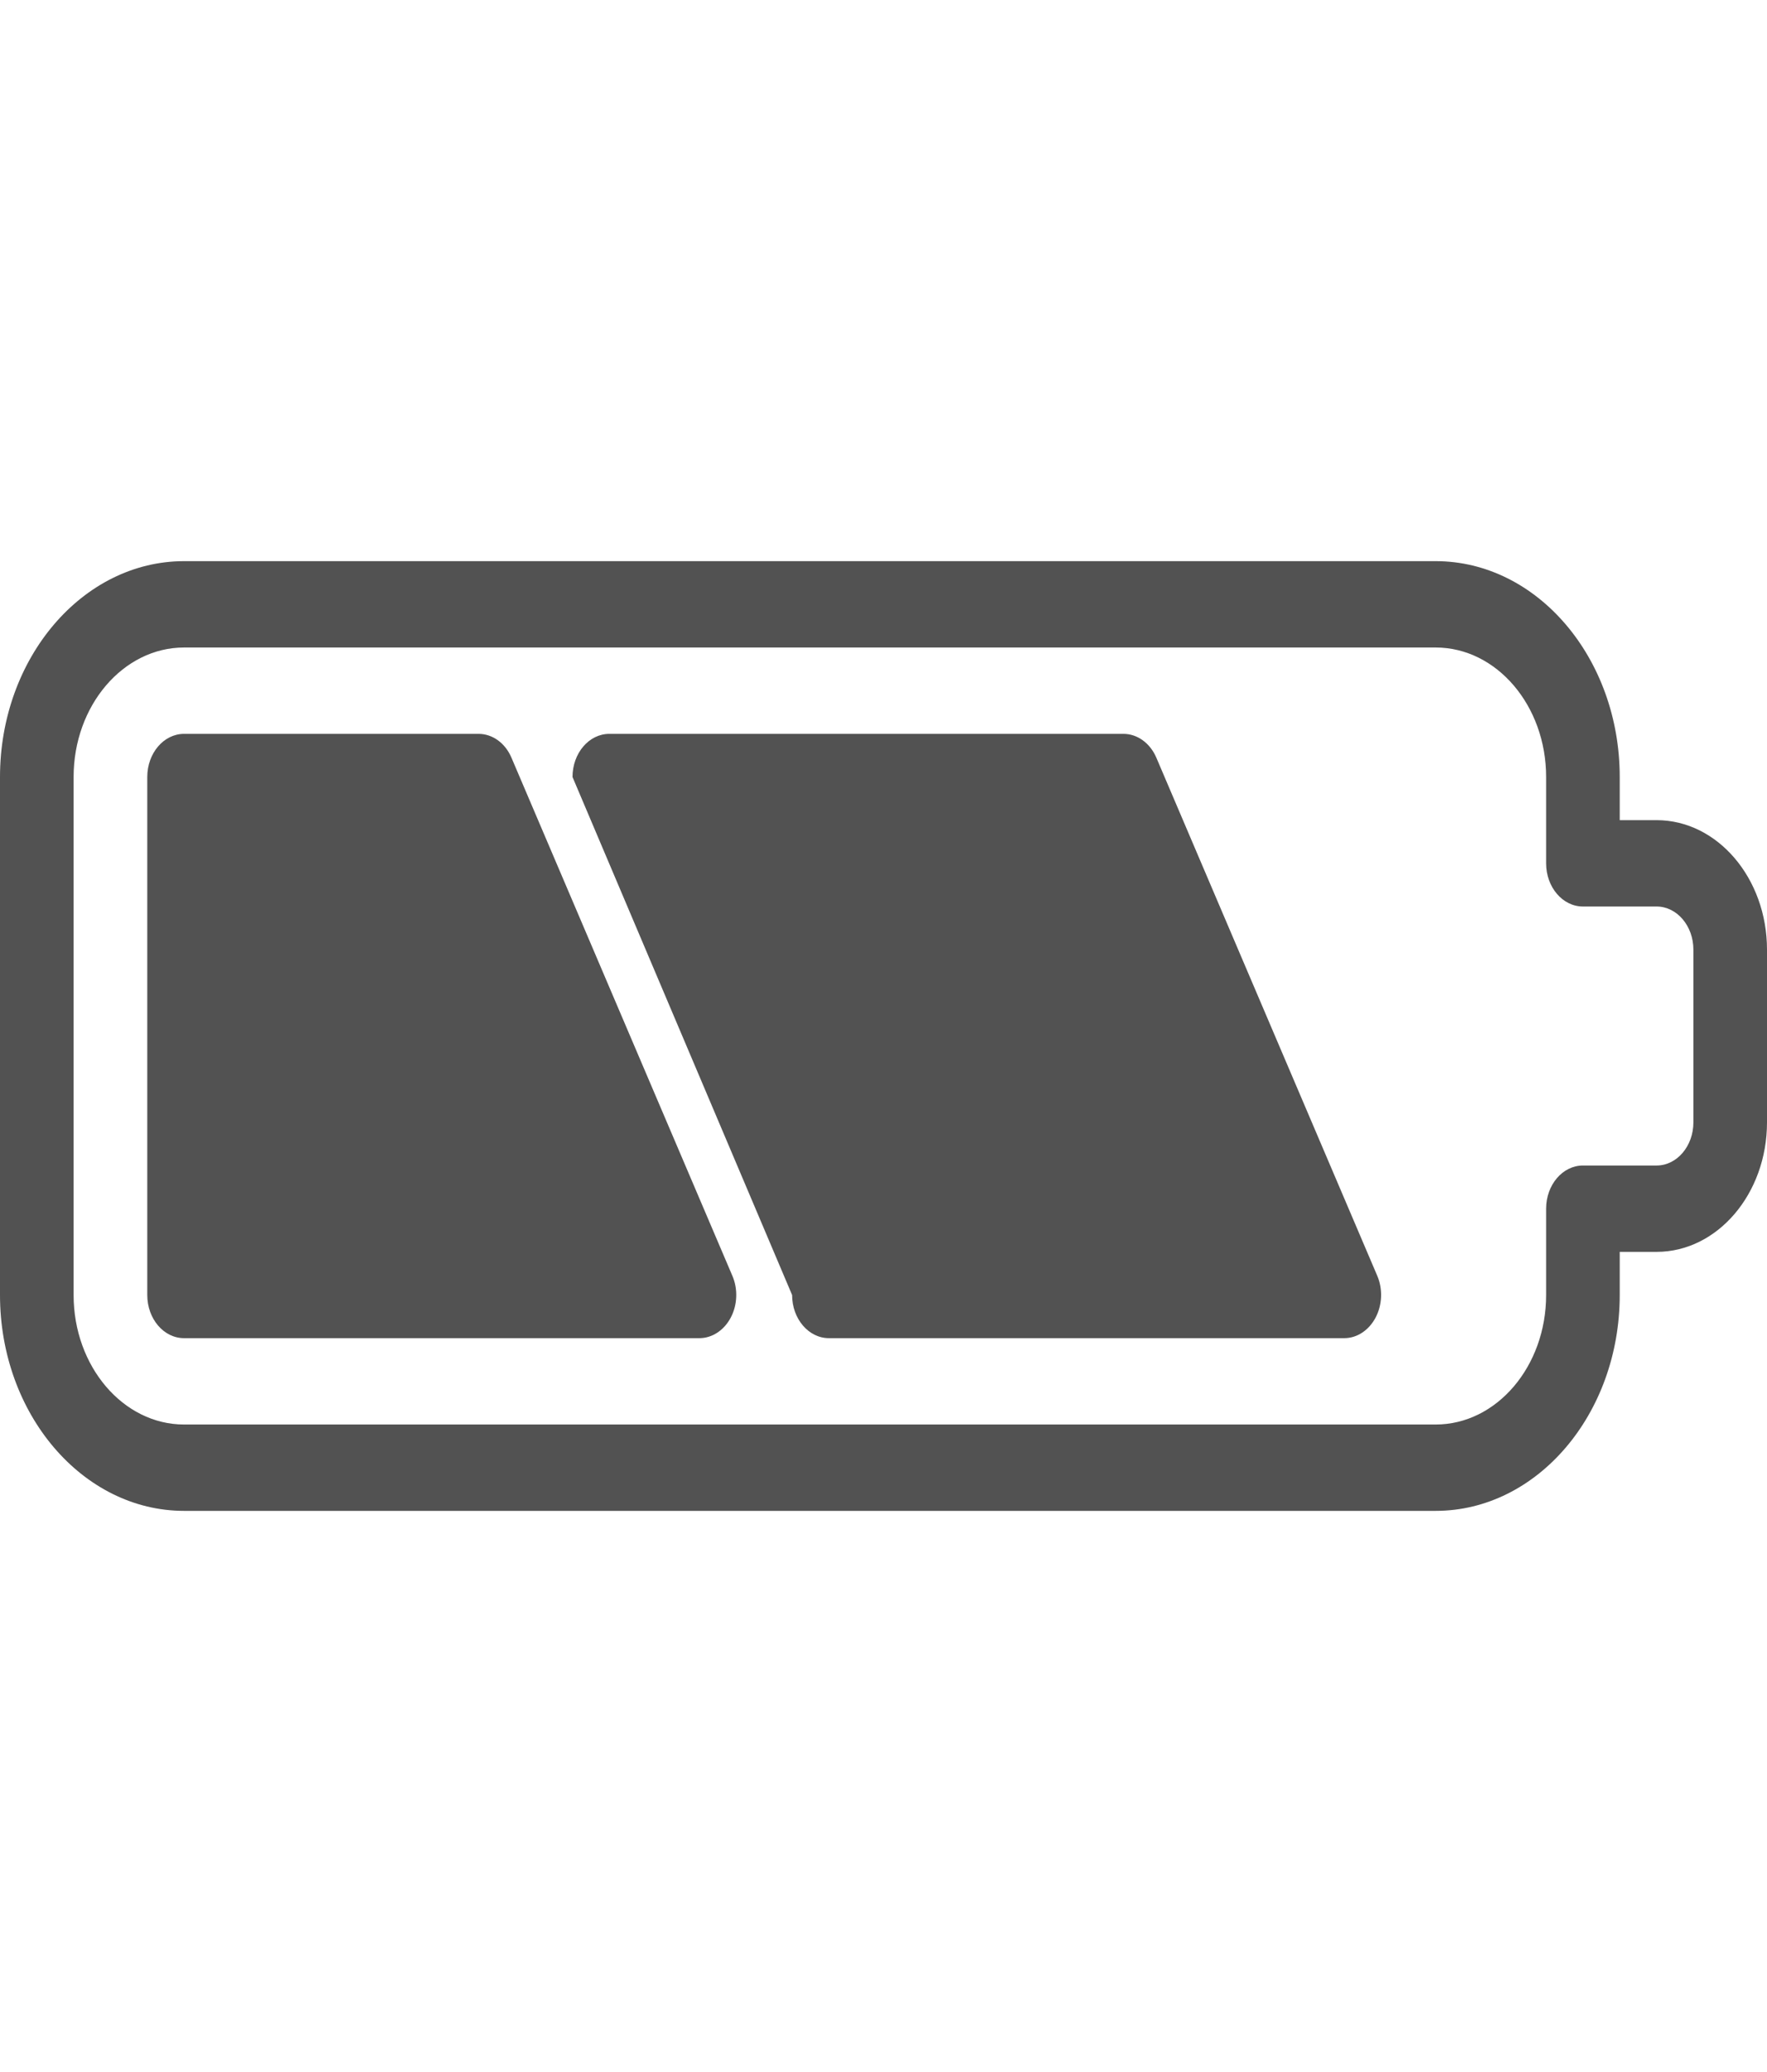
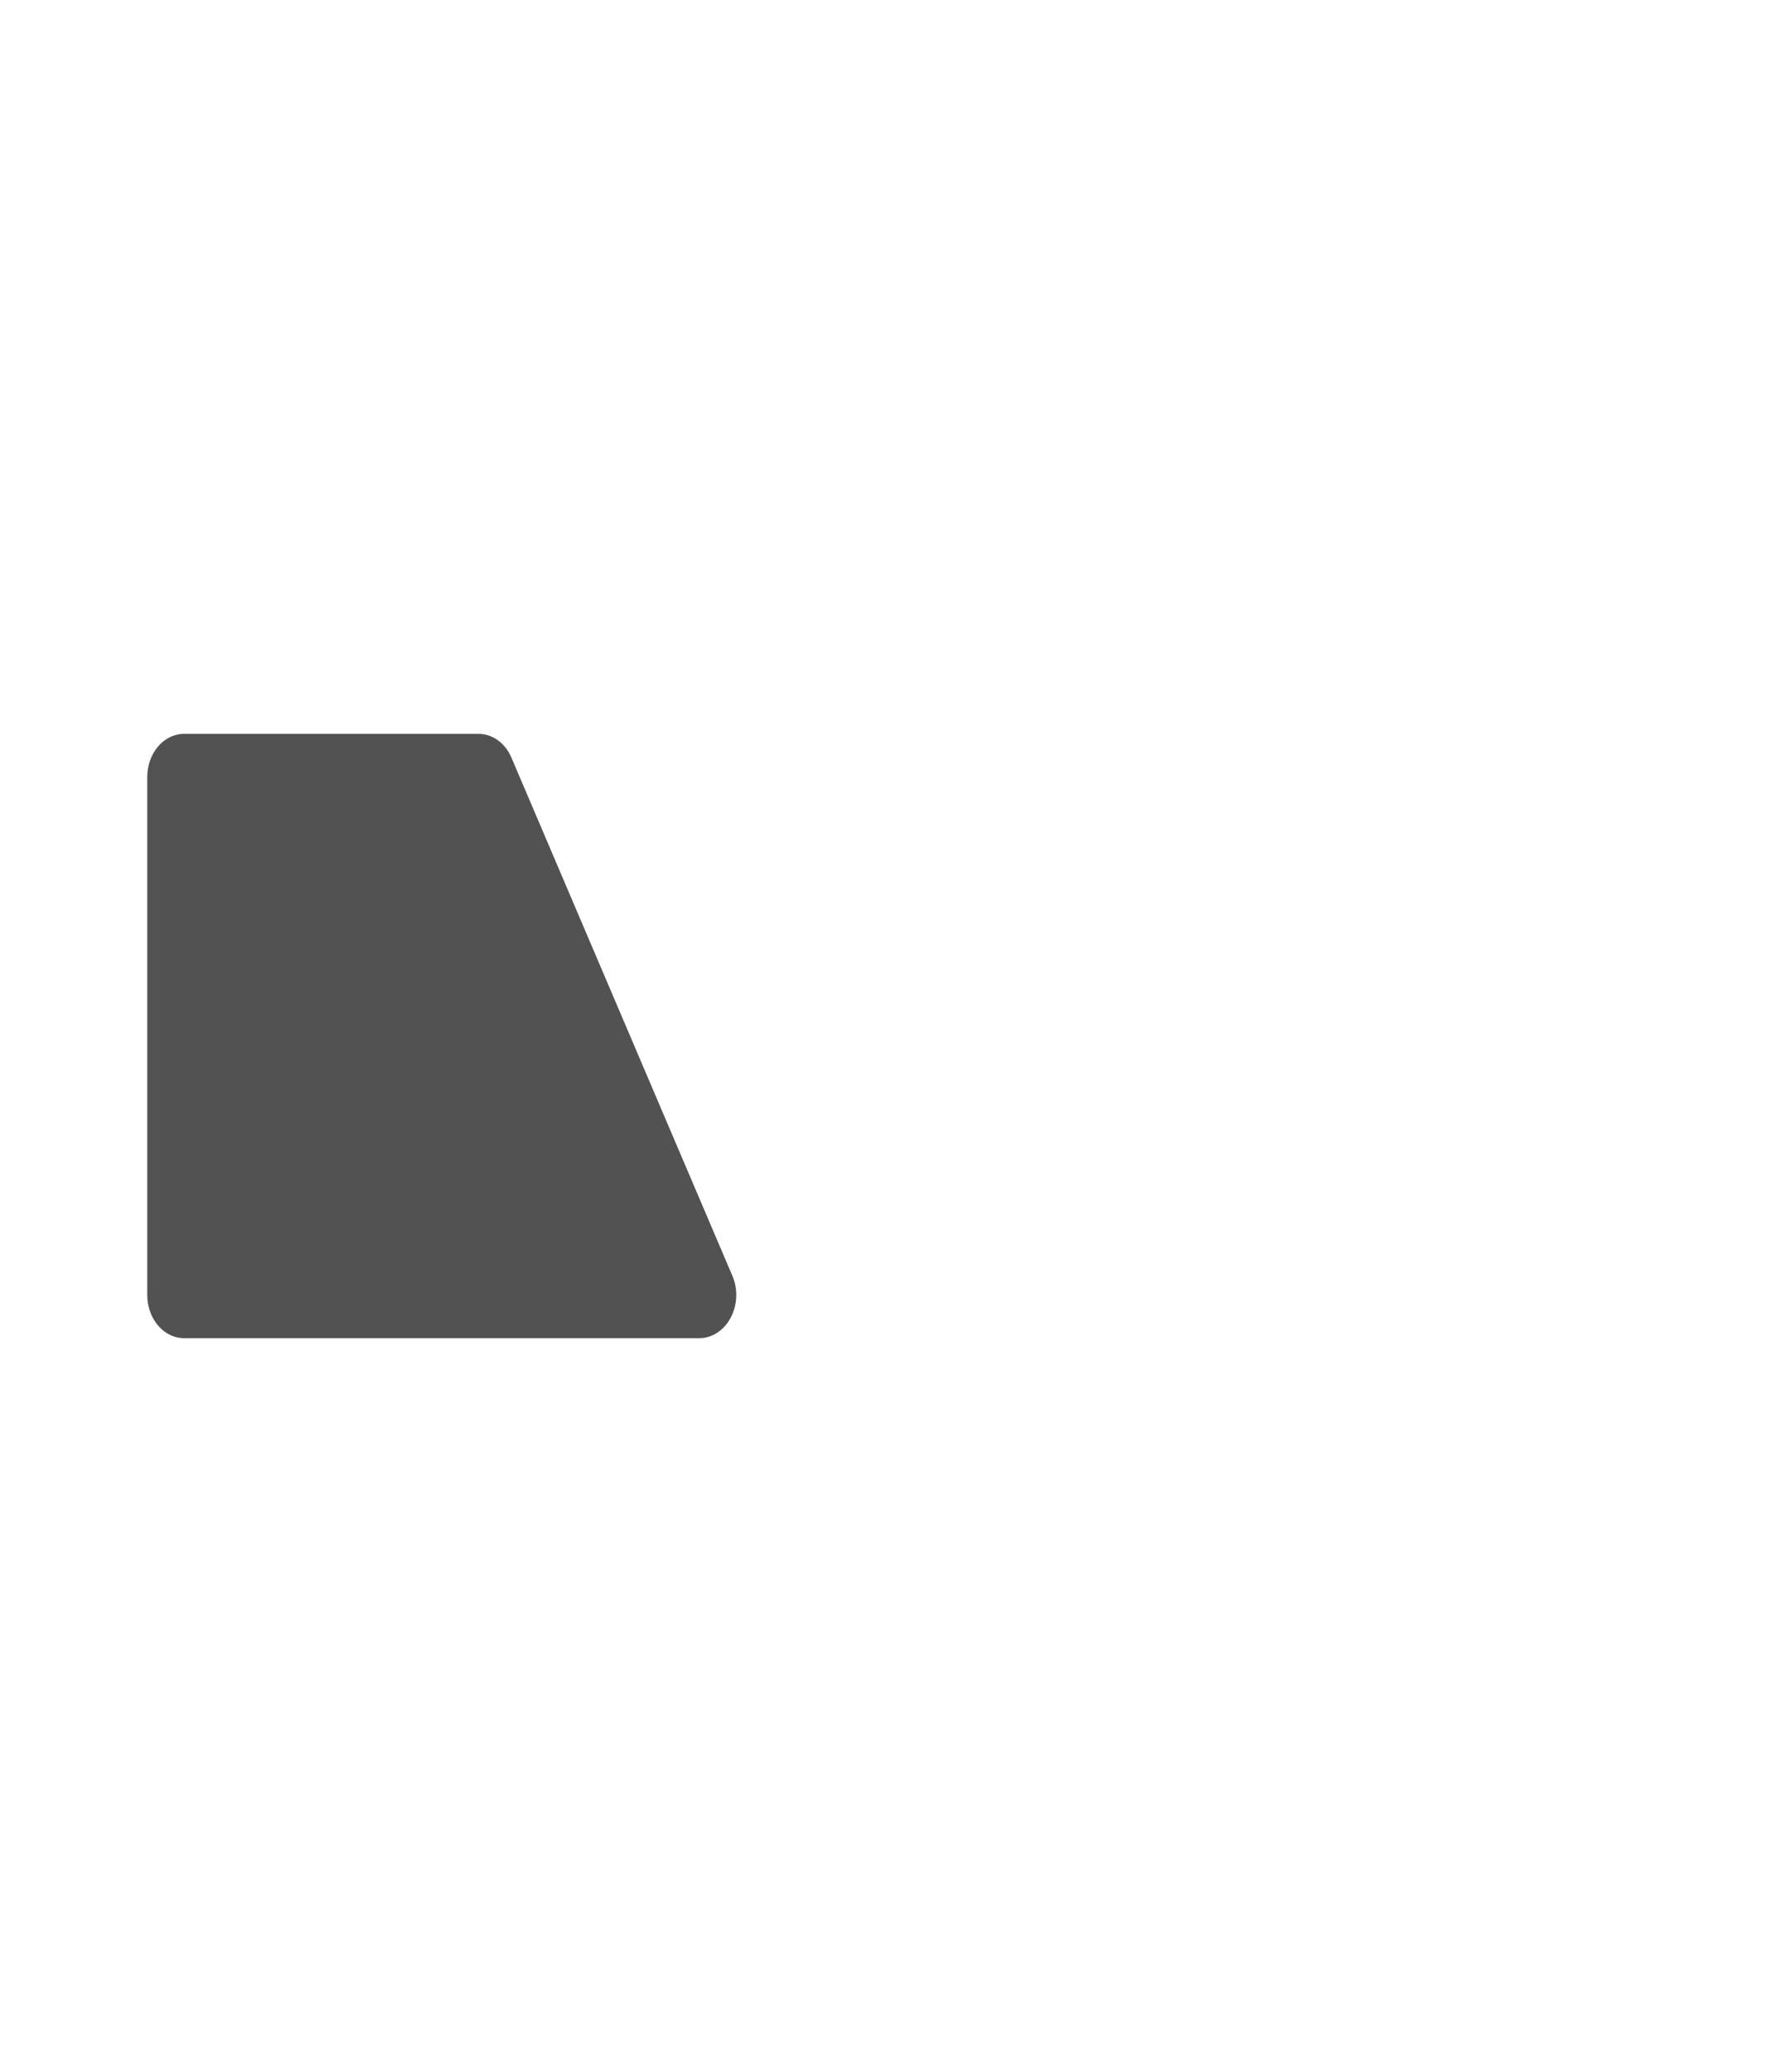
<svg xmlns="http://www.w3.org/2000/svg" width="29" height="34" viewBox="0 0 29 34" fill="none">
-   <path d="M27.188 13.458H26.583V12.75C26.583 10.798 25.228 9.208 23.562 9.208H3.021C1.356 9.208 0 10.798 0 12.75V21.25C0 23.202 1.356 24.792 3.021 24.792H23.562C25.228 24.792 26.583 23.202 26.583 21.25V20.542H27.188C28.187 20.542 29 19.588 29 18.417V15.583C29 14.412 28.187 13.458 27.188 13.458ZM27.792 18.417C27.792 18.808 27.521 19.125 27.188 19.125H25.979C25.646 19.125 25.375 19.442 25.375 19.833V21.25C25.375 22.422 24.562 23.375 23.562 23.375H3.021C2.022 23.375 1.208 22.422 1.208 21.25V12.75C1.208 11.578 2.022 10.625 3.021 10.625H23.562C24.562 10.625 25.375 11.578 25.375 12.75V14.167C25.375 14.558 25.646 14.875 25.979 14.875H27.188C27.521 14.875 27.792 15.192 27.792 15.583V18.417Z" fill="#525252" />
  <path d="M12.019 20.933L8.394 12.433C8.292 12.193 8.083 12.042 7.854 12.042H3.021C2.687 12.042 2.417 12.359 2.417 12.75V21.25C2.417 21.641 2.687 21.958 3.021 21.958H11.479C11.688 21.958 11.883 21.829 11.993 21.621C12.103 21.413 12.114 21.152 12.019 20.933Z" fill="#525252" />
-   <path d="M22.603 20.933L18.978 12.433C18.875 12.193 18.666 12.042 18.438 12.042H10C9.666 12.042 9.396 12.359 9.396 12.75L13 21.25C13 21.641 13.271 21.958 13.604 21.958H22.062C22.272 21.958 22.466 21.829 22.576 21.621C22.686 21.413 22.697 21.152 22.603 20.933Z" fill="#525252" />
</svg>